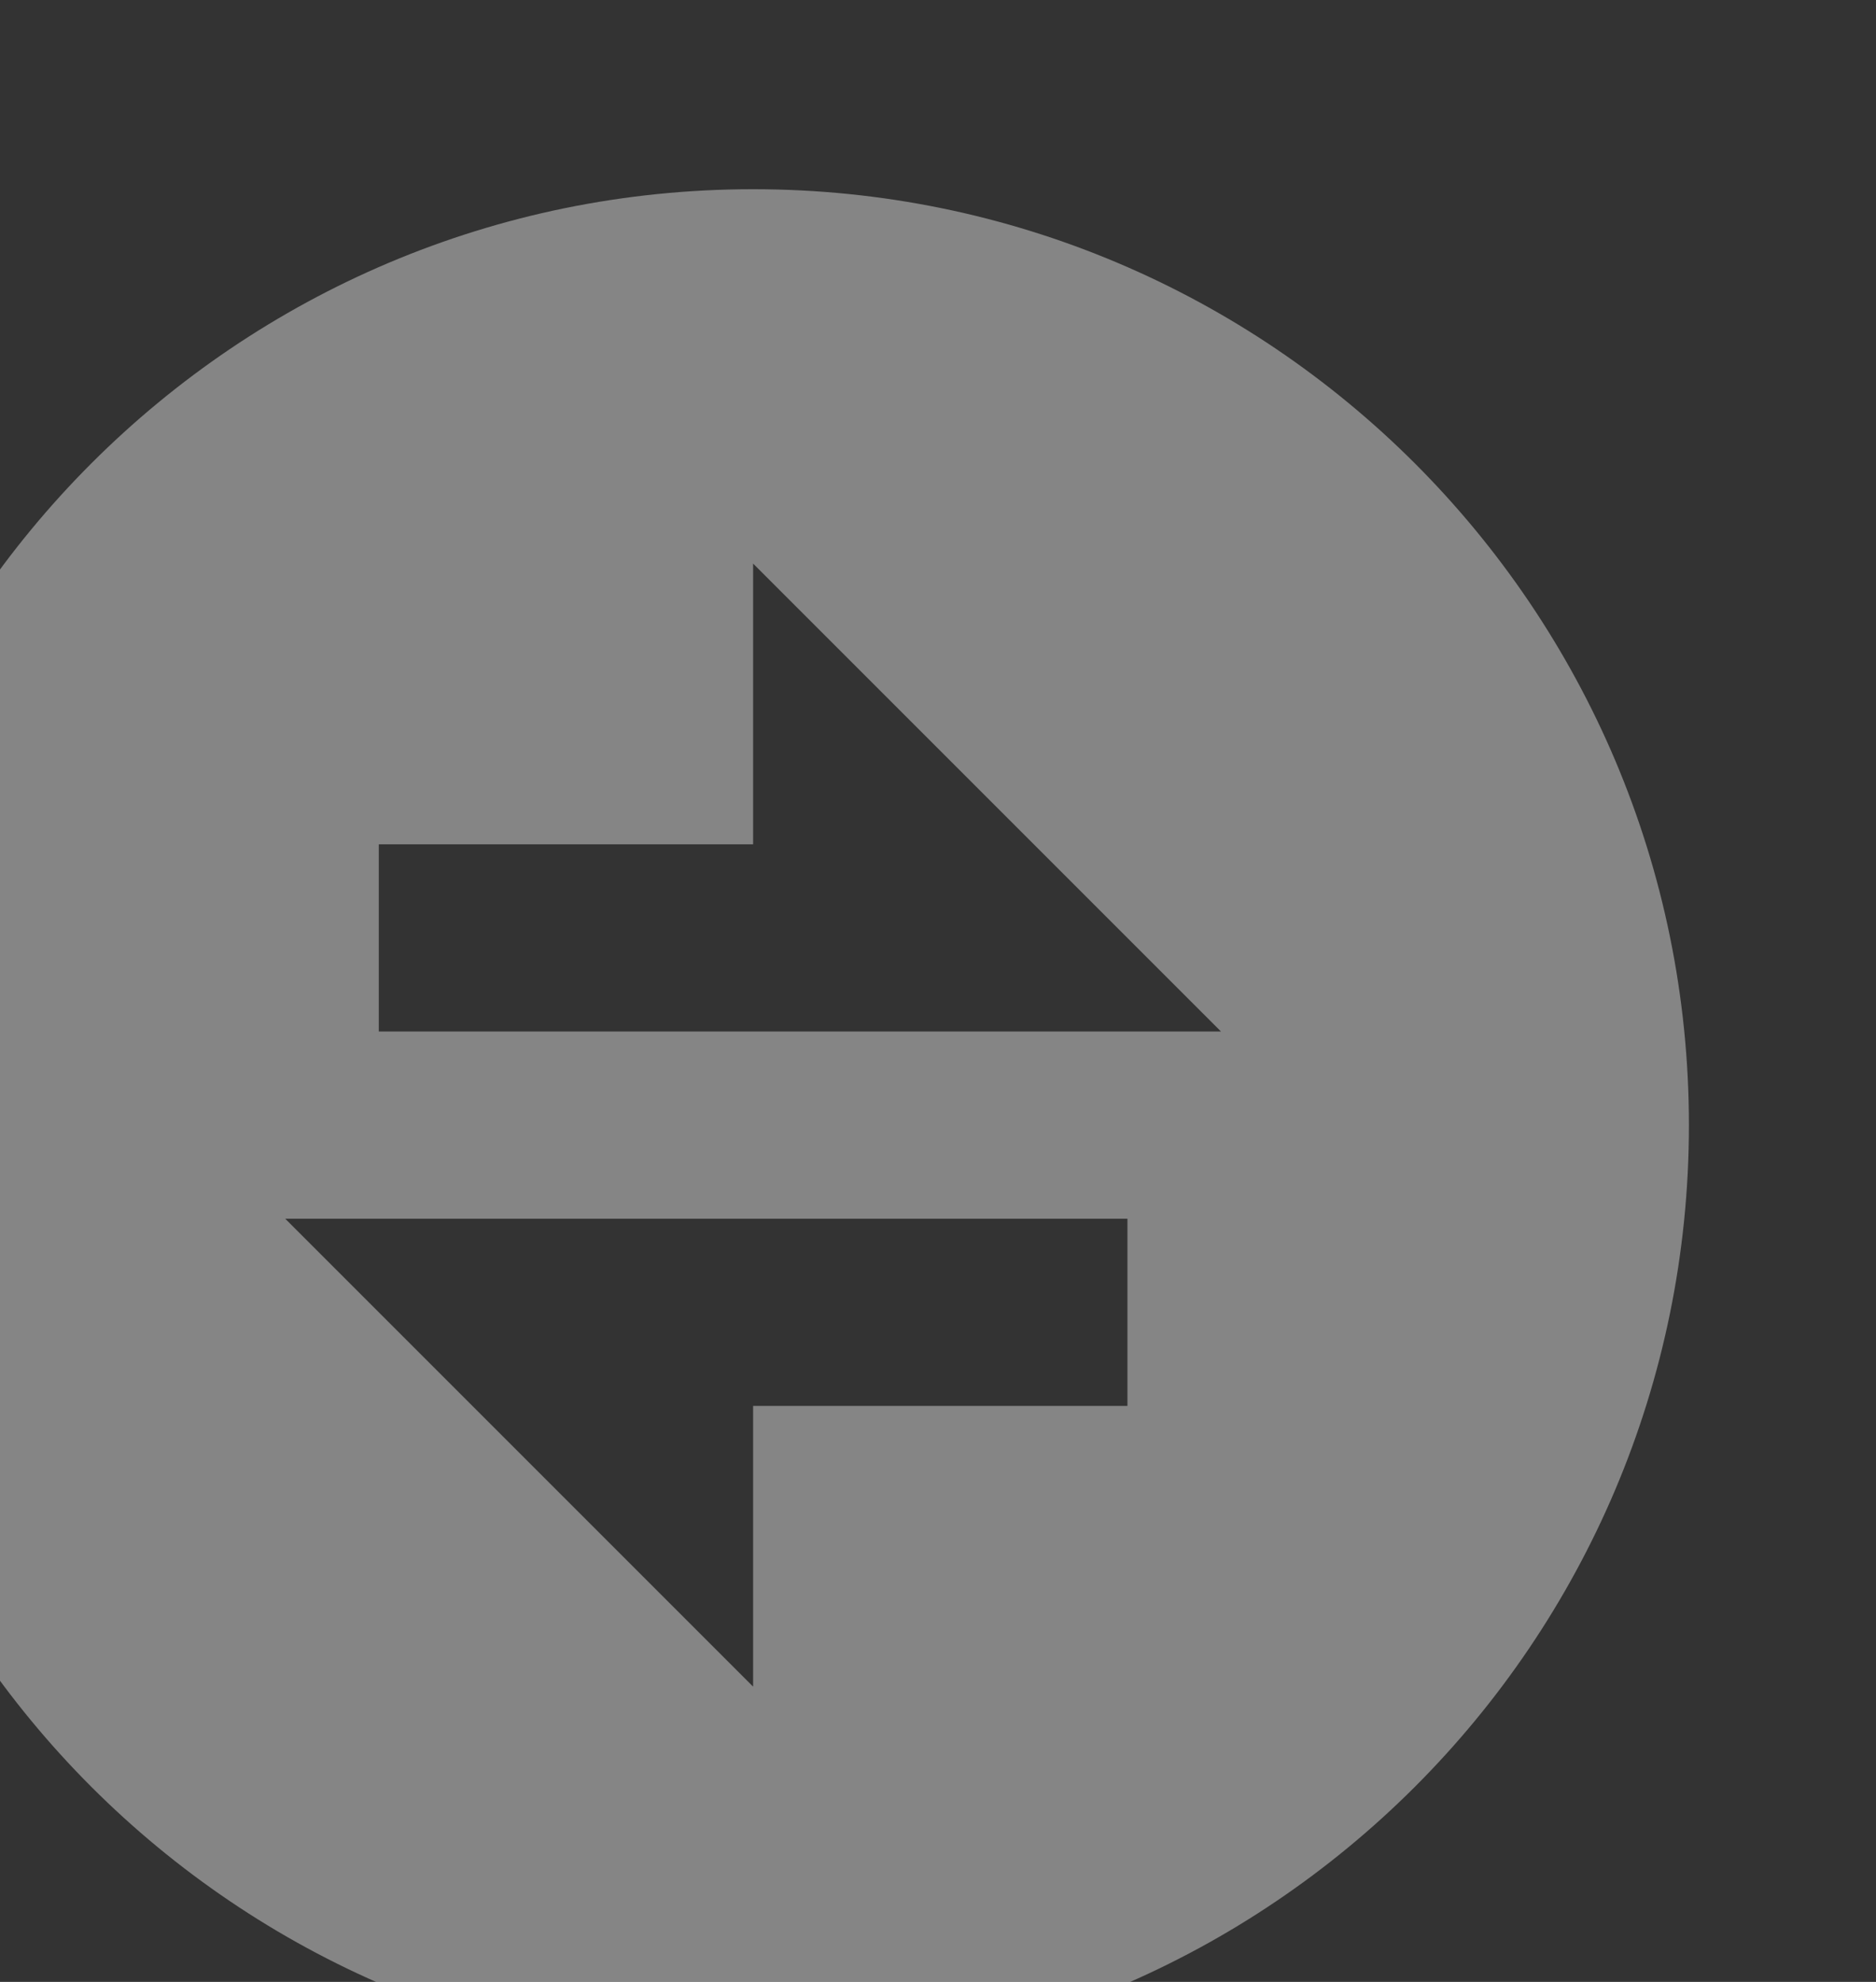
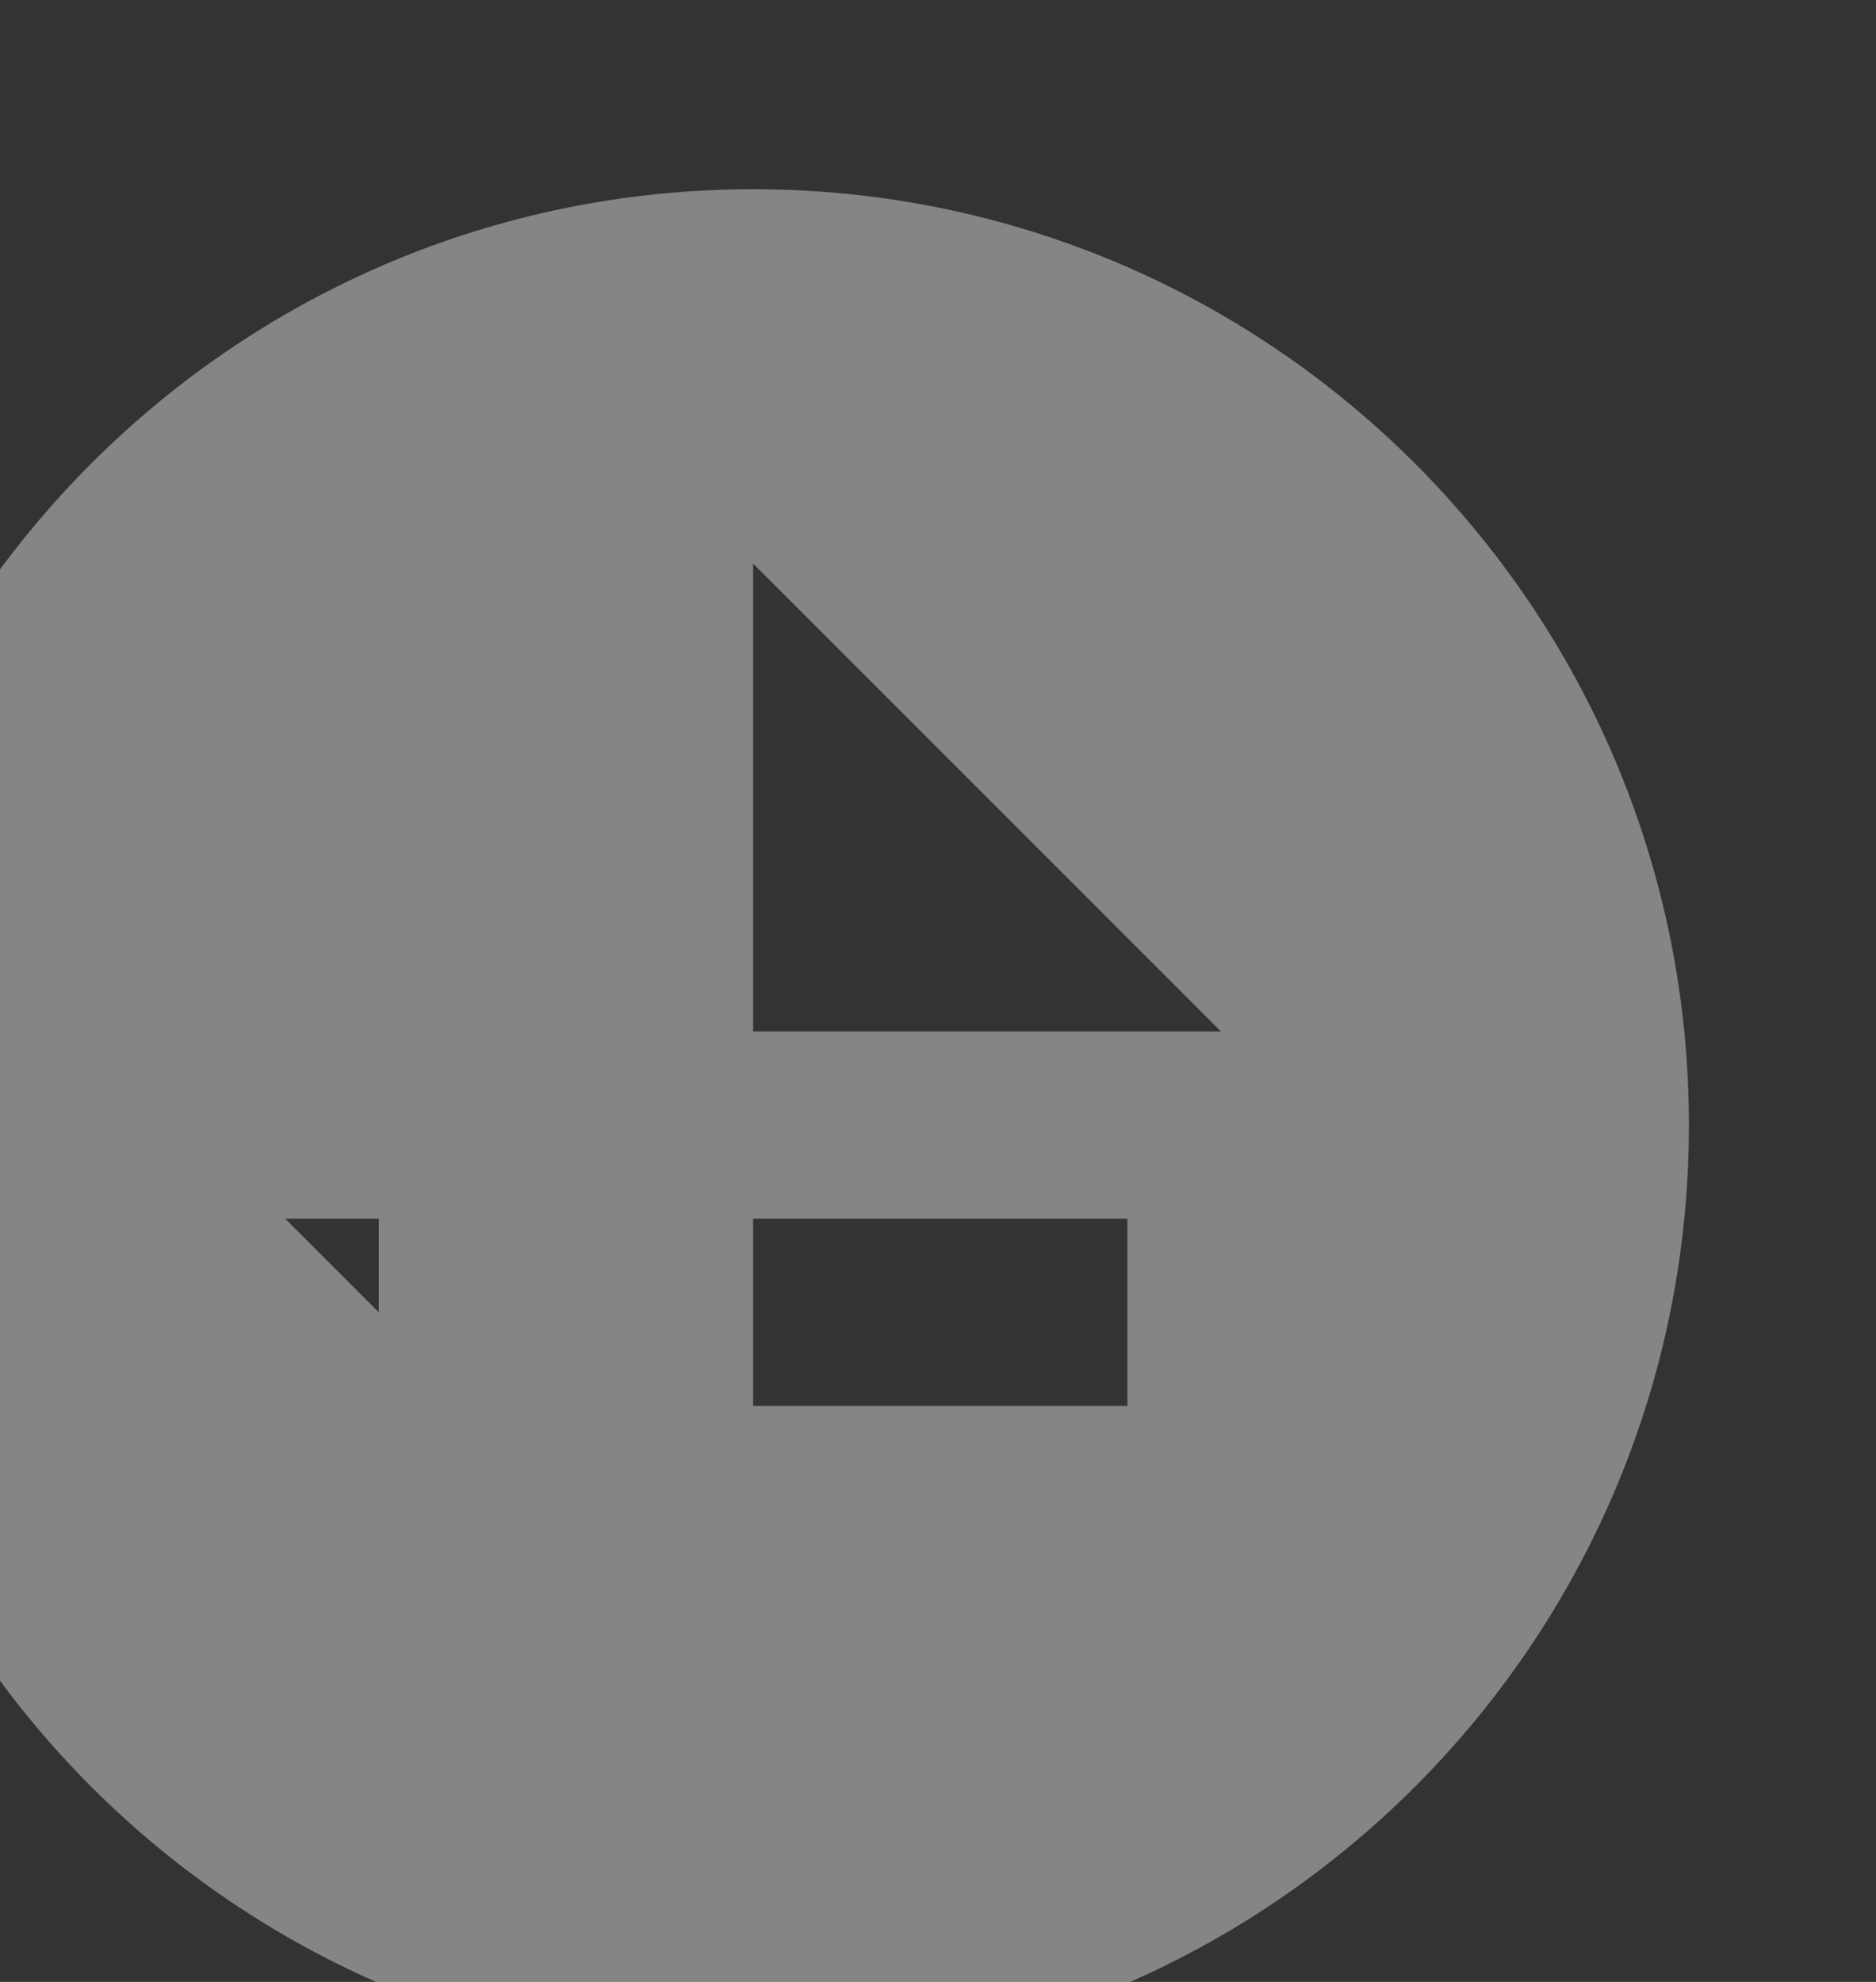
<svg xmlns="http://www.w3.org/2000/svg" width="142" height="150" viewBox="0 0 142 150" fill="none">
  <rect x="0" y="0" width="142" height="150" fill="#333333" stroke="none" />
-   <path d="M57.005 155.988C17.884 155.988 -13.828 124.276 -13.828 85.154C-13.828 46.033 17.884 14.321 57.005 14.321C96.126 14.321 127.839 46.033 127.839 85.154C127.839 124.276 96.126 155.988 57.005 155.988ZM57.005 63.904H28.672V78.071H92.422L57.005 42.654V63.904ZM21.588 92.238L57.005 127.655V106.405H85.338V92.238H21.588Z" fill="white" fill-opacity="0.4" />
+   <path d="M57.005 155.988C17.884 155.988 -13.828 124.276 -13.828 85.154C-13.828 46.033 17.884 14.321 57.005 14.321C96.126 14.321 127.839 46.033 127.839 85.154C127.839 124.276 96.126 155.988 57.005 155.988ZH28.672V78.071H92.422L57.005 42.654V63.904ZM21.588 92.238L57.005 127.655V106.405H85.338V92.238H21.588Z" fill="white" fill-opacity="0.4" />
</svg>